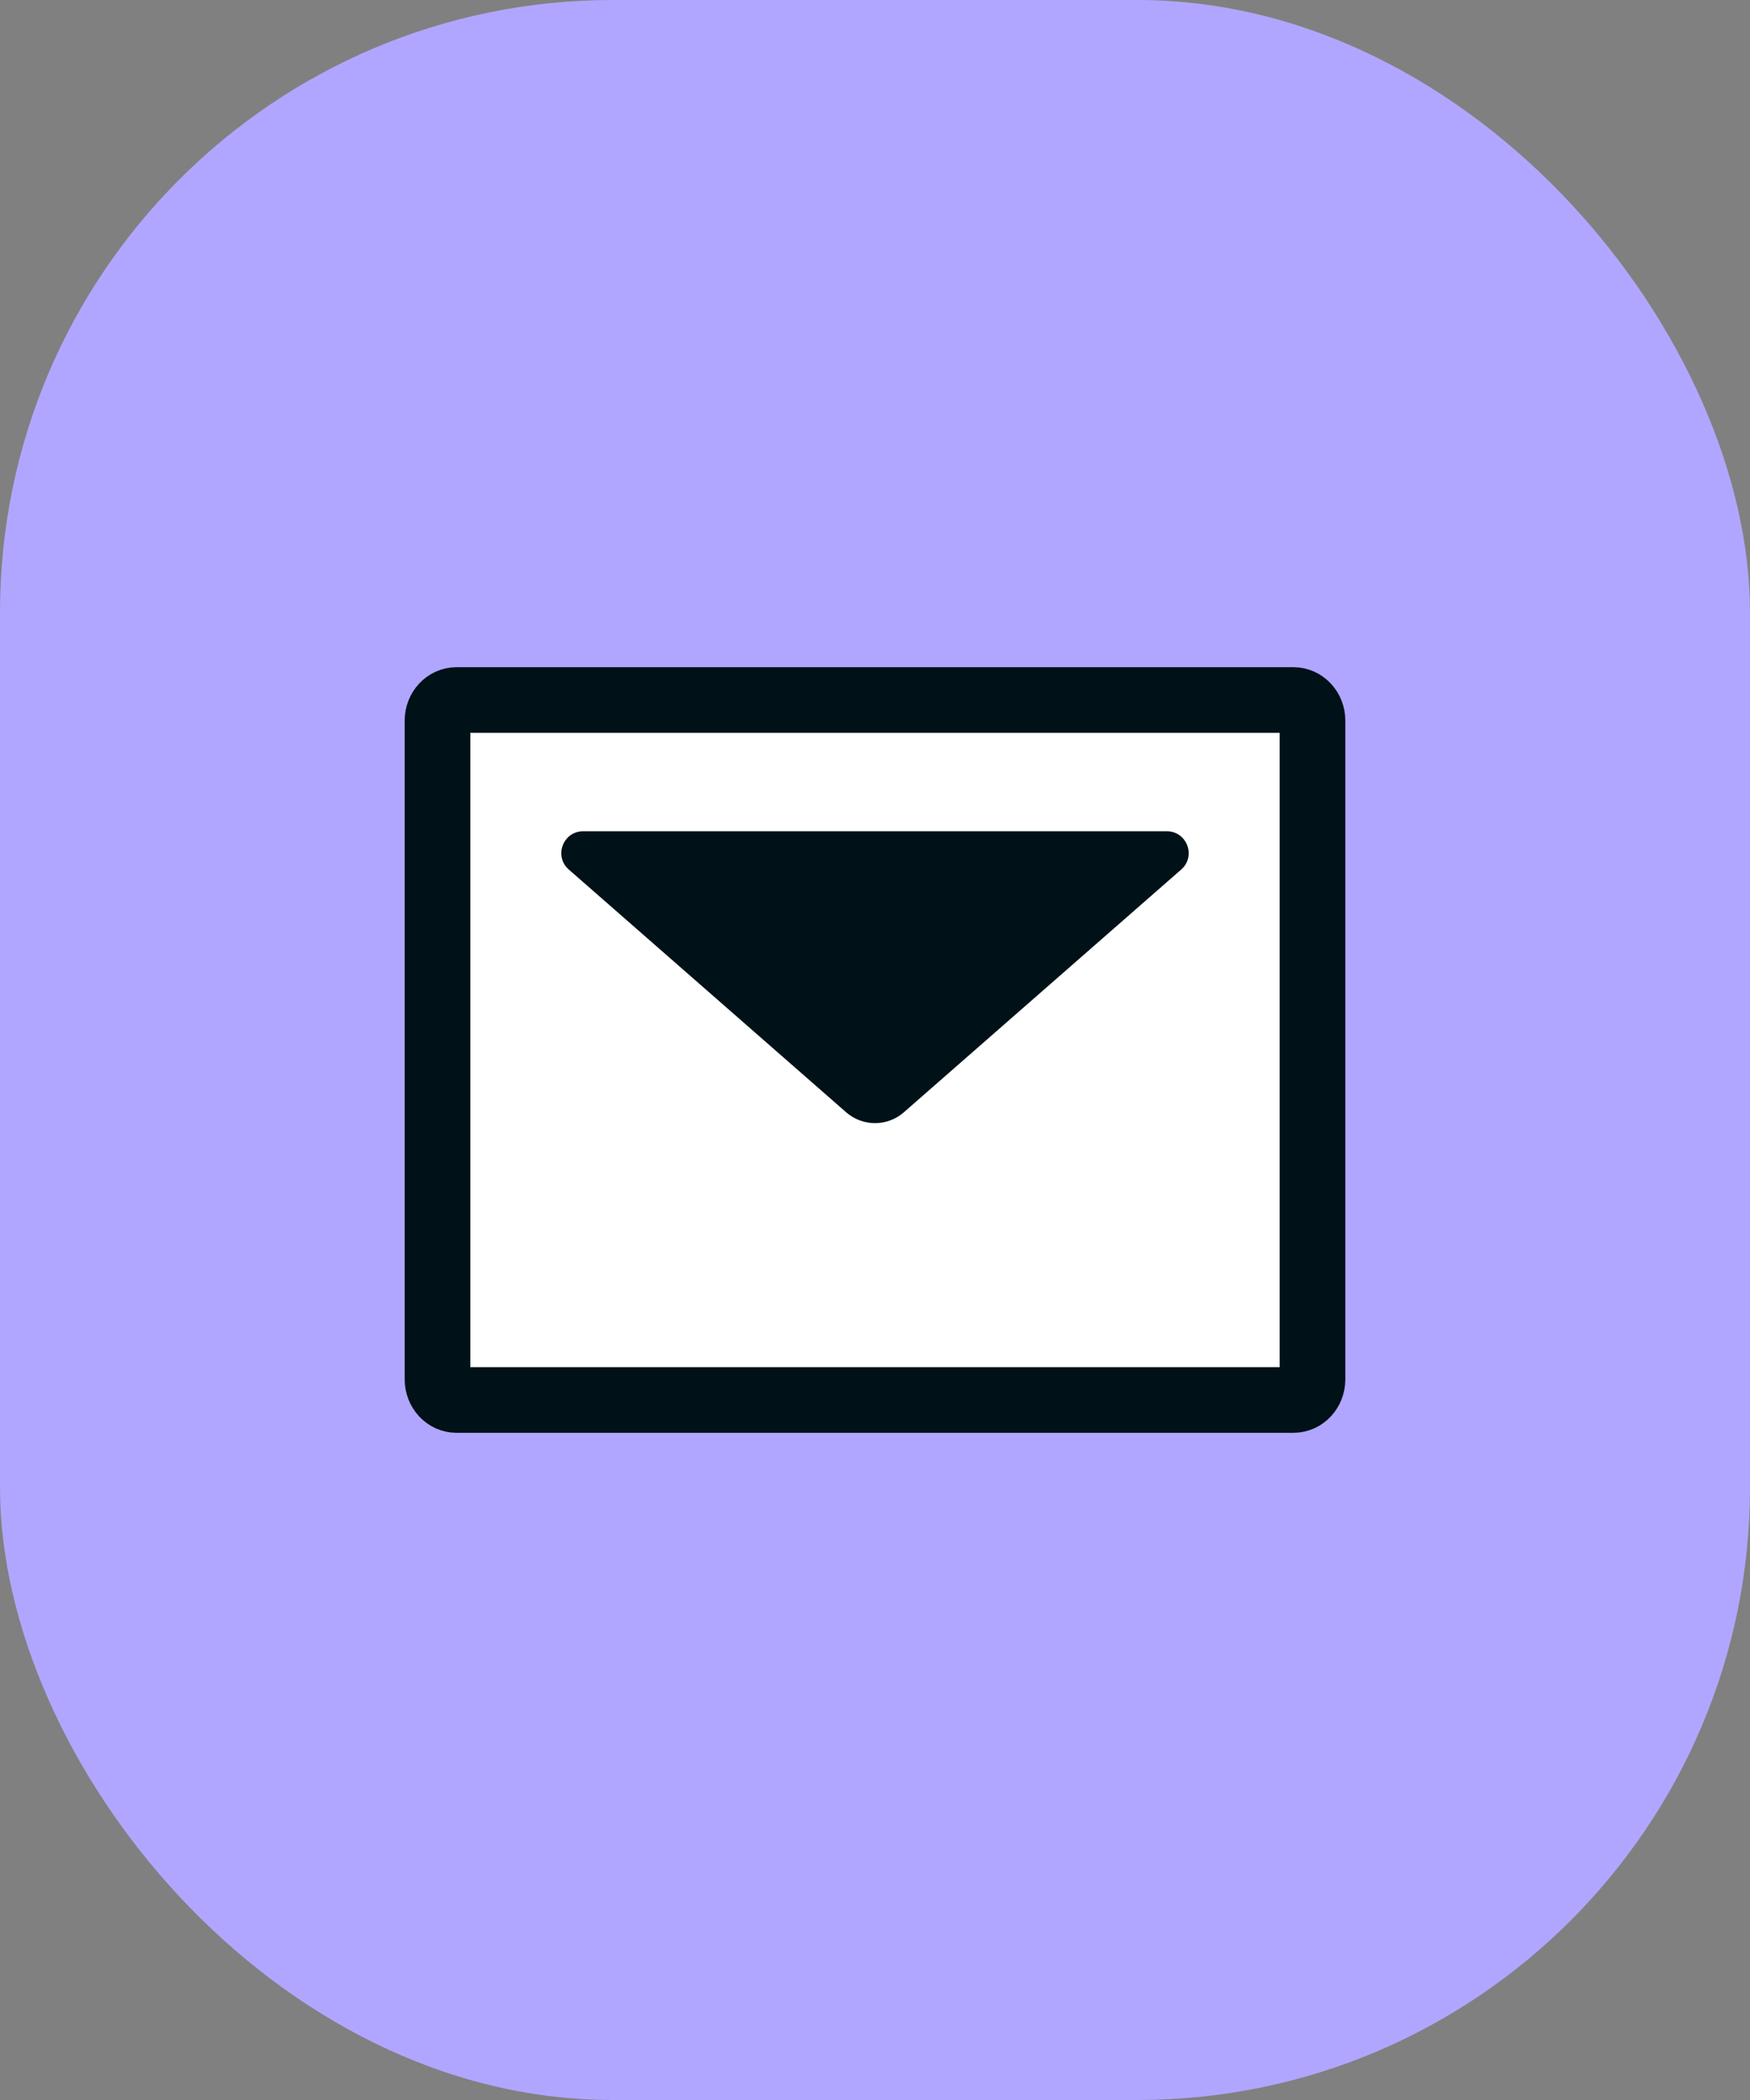
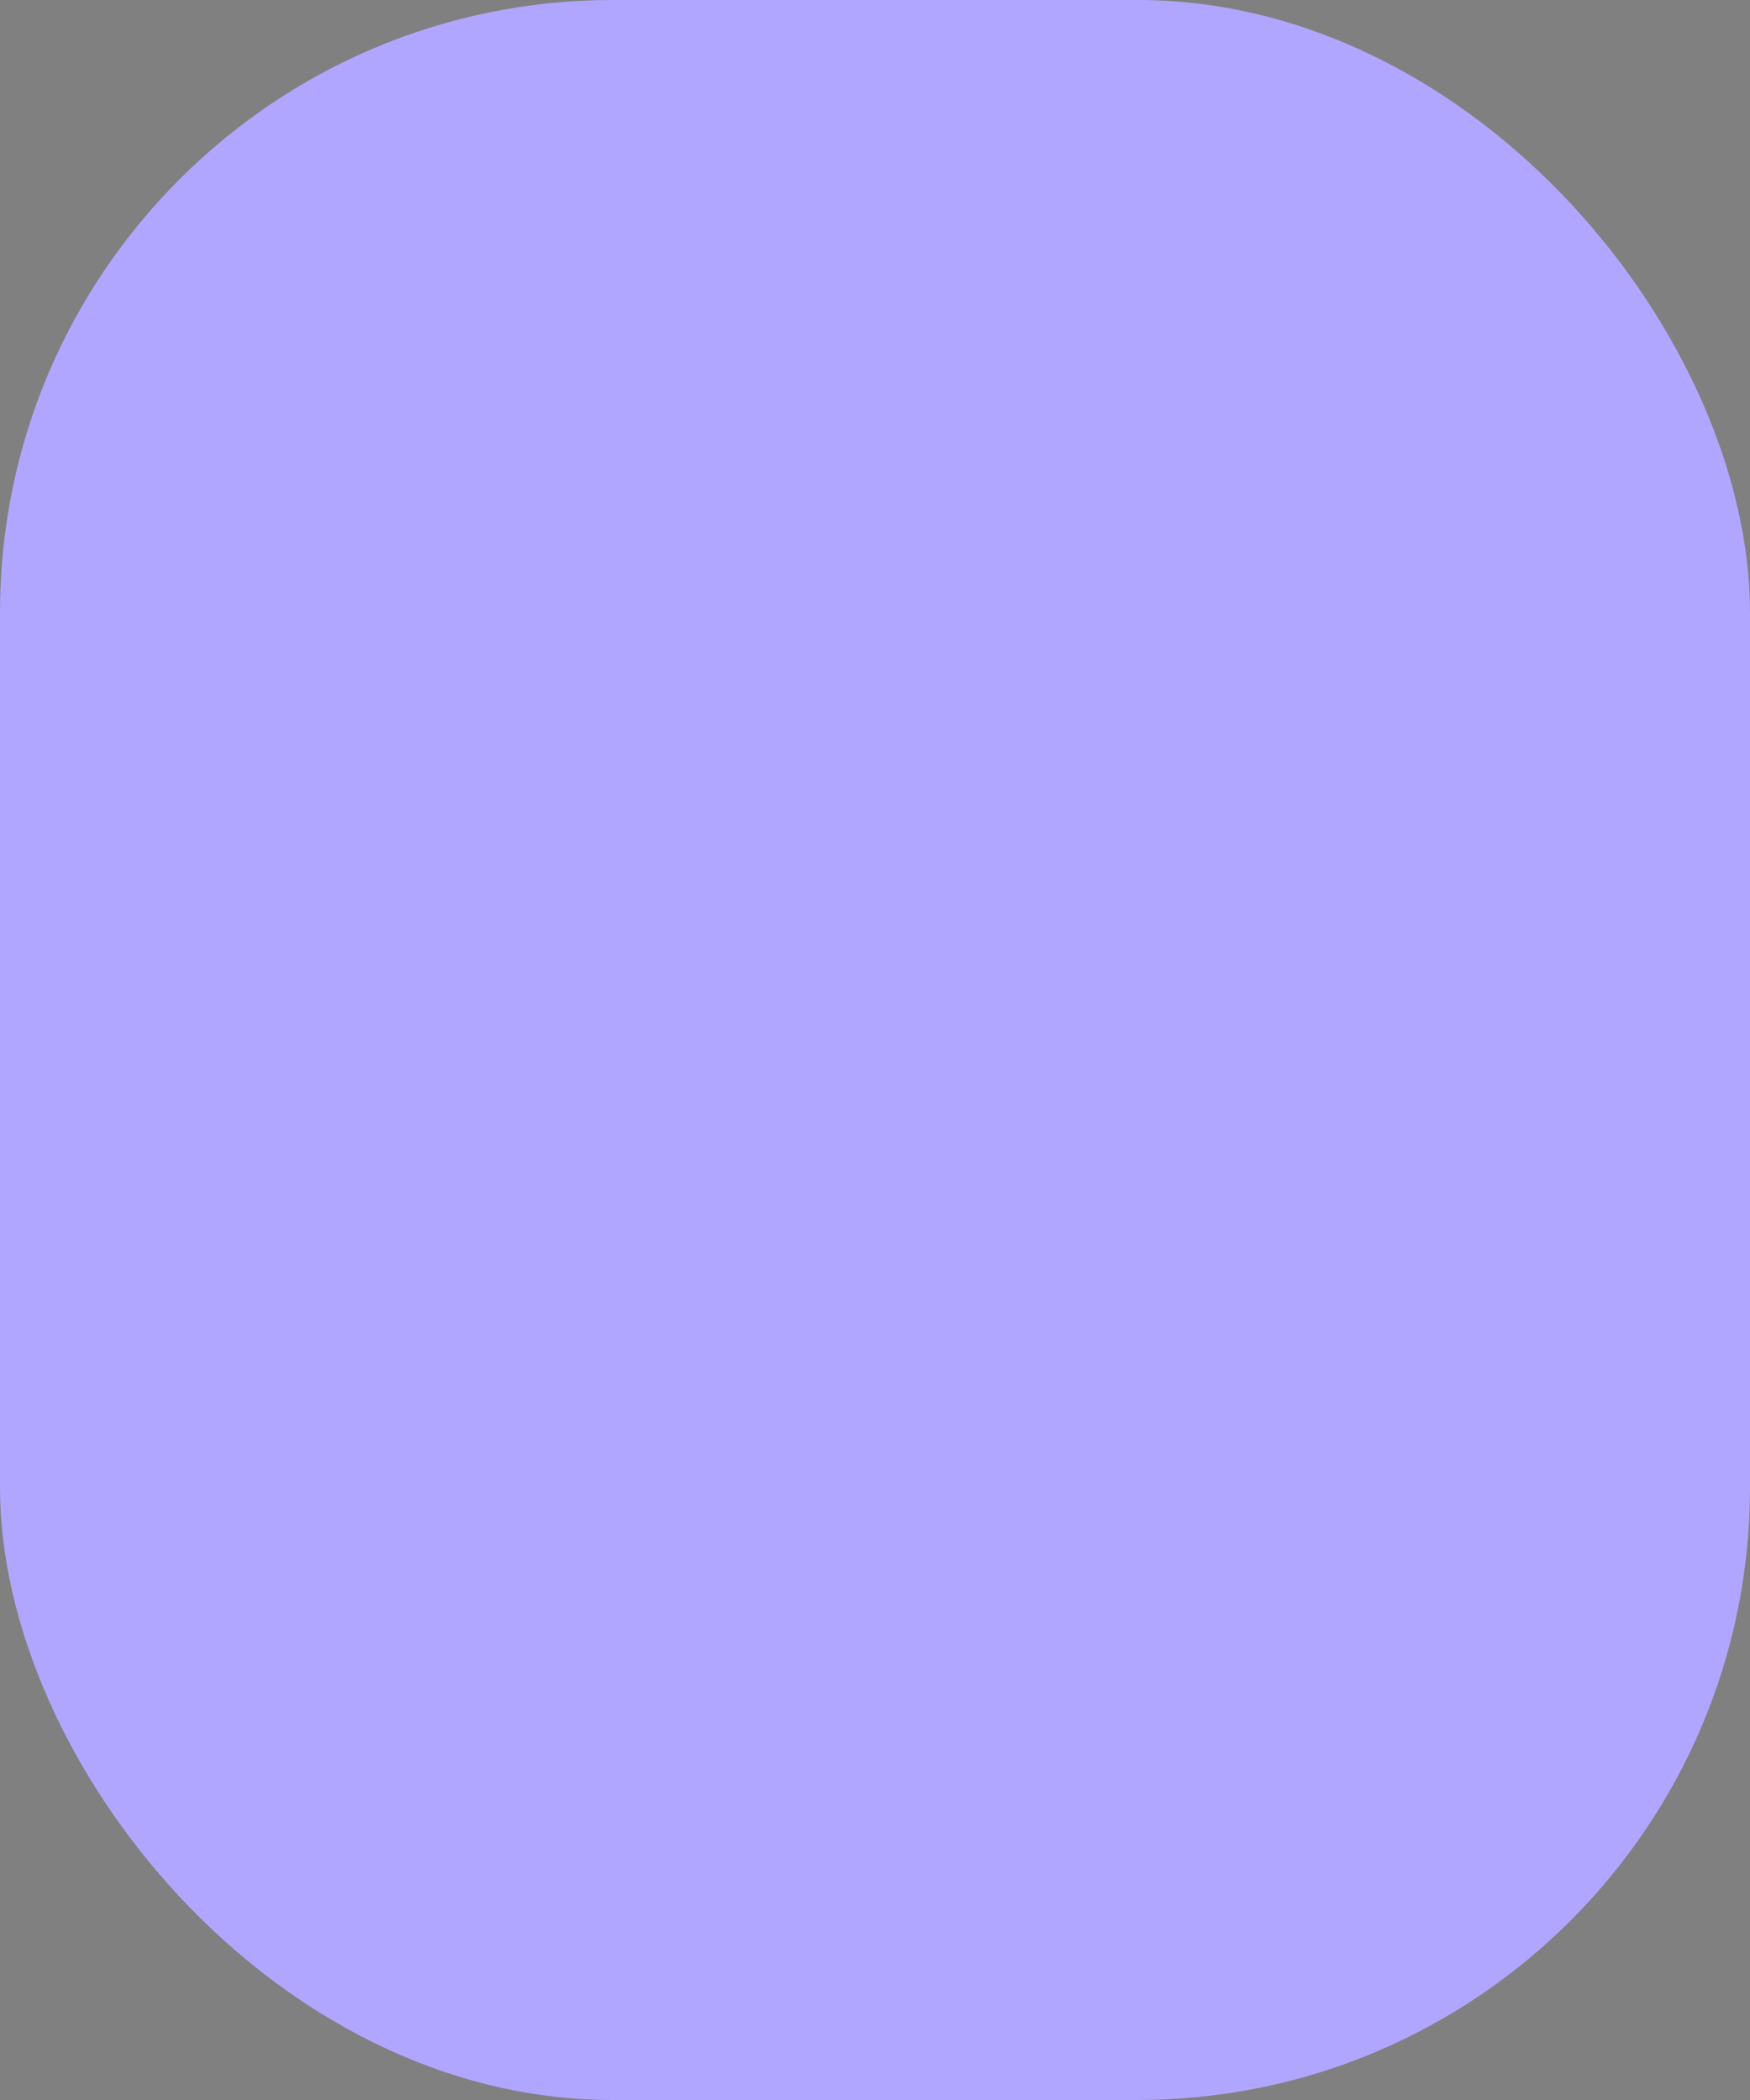
<svg xmlns="http://www.w3.org/2000/svg" fill="none" viewBox="0 0 40 48">
  <rect x="0" y="0" width="40" height="48" fill="#808080" stroke="none" />
  <rect width="40" height="48" rx="14" fill="#B0A6FF" />
-   <path d="M29.565 32H10.435C10.195 32 10 31.789 10 31.529V16.471C10 16.211 10.195 16 10.435 16H29.565C29.805 16 30 16.211 30 16.471V31.529C30 31.789 29.805 32 29.565 32Z" fill="white" stroke="#001118" stroke-width="1.5" />
-   <path d="M26.669 19H13.331C12.869 19 12.654 19.572 13.002 19.876L19.341 25.424C19.718 25.754 20.282 25.754 20.659 25.424L26.998 19.876C27.346 19.572 27.131 19 26.669 19Z" fill="#001118" />
</svg>